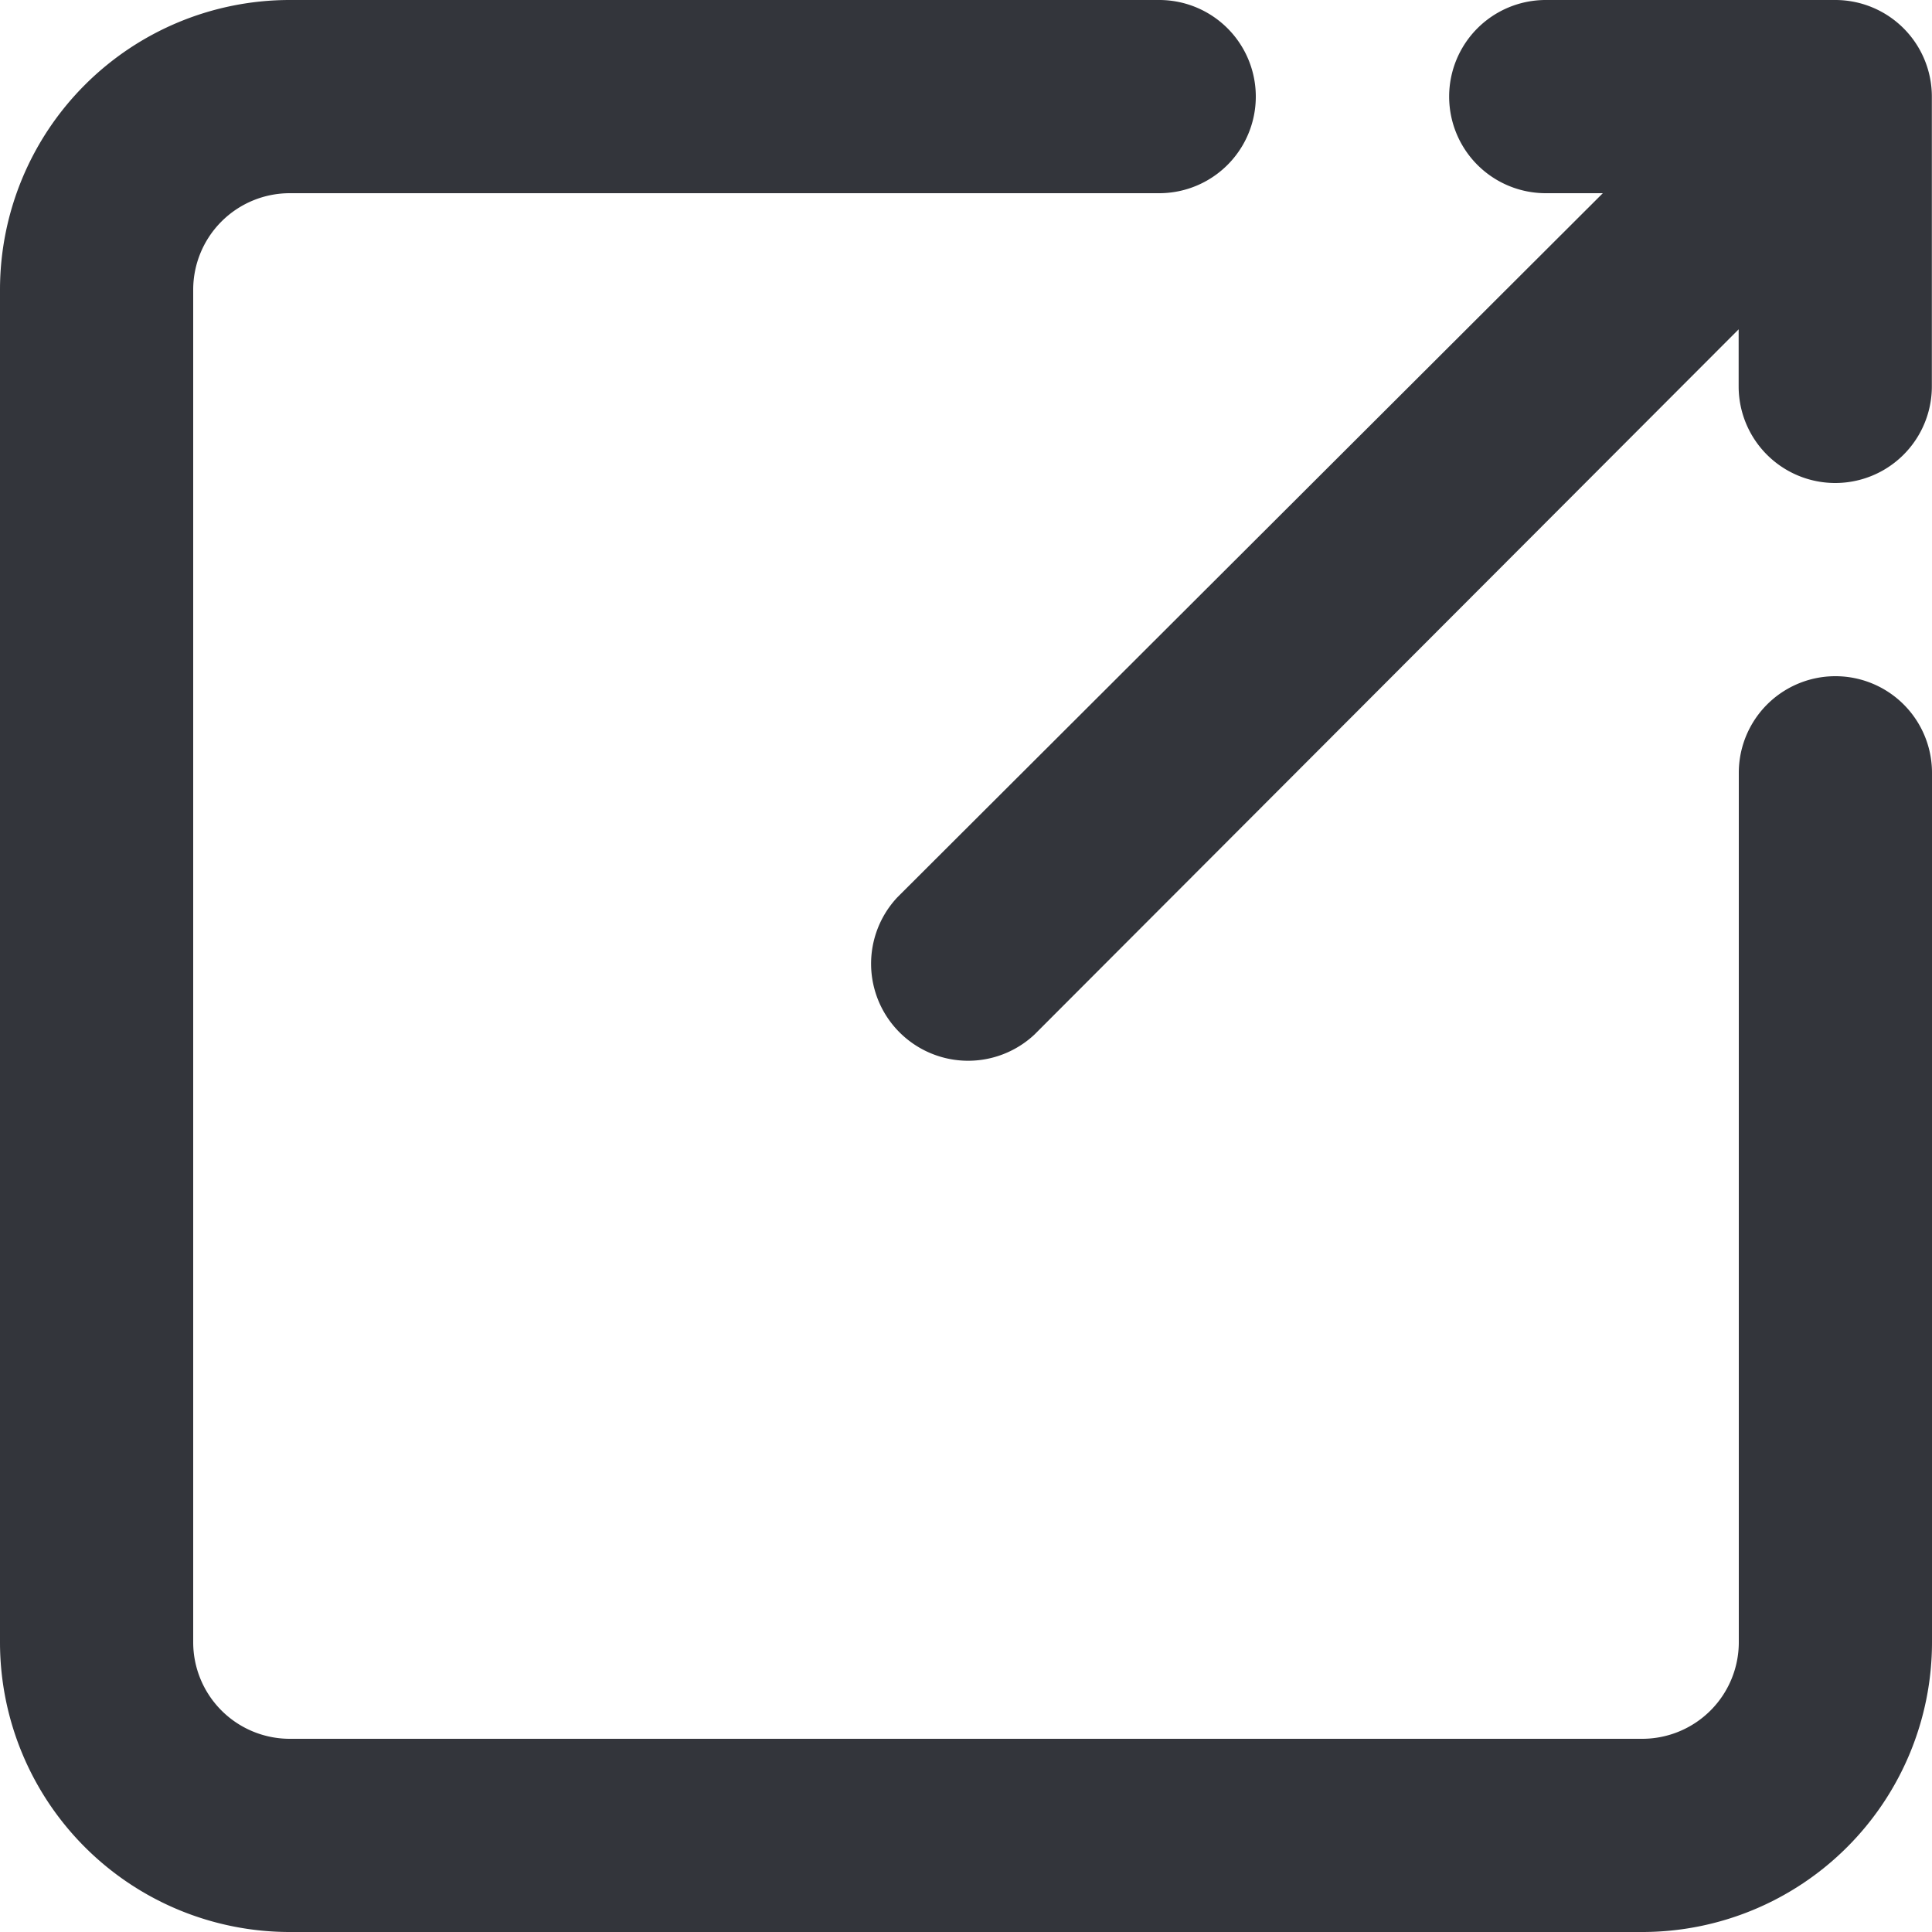
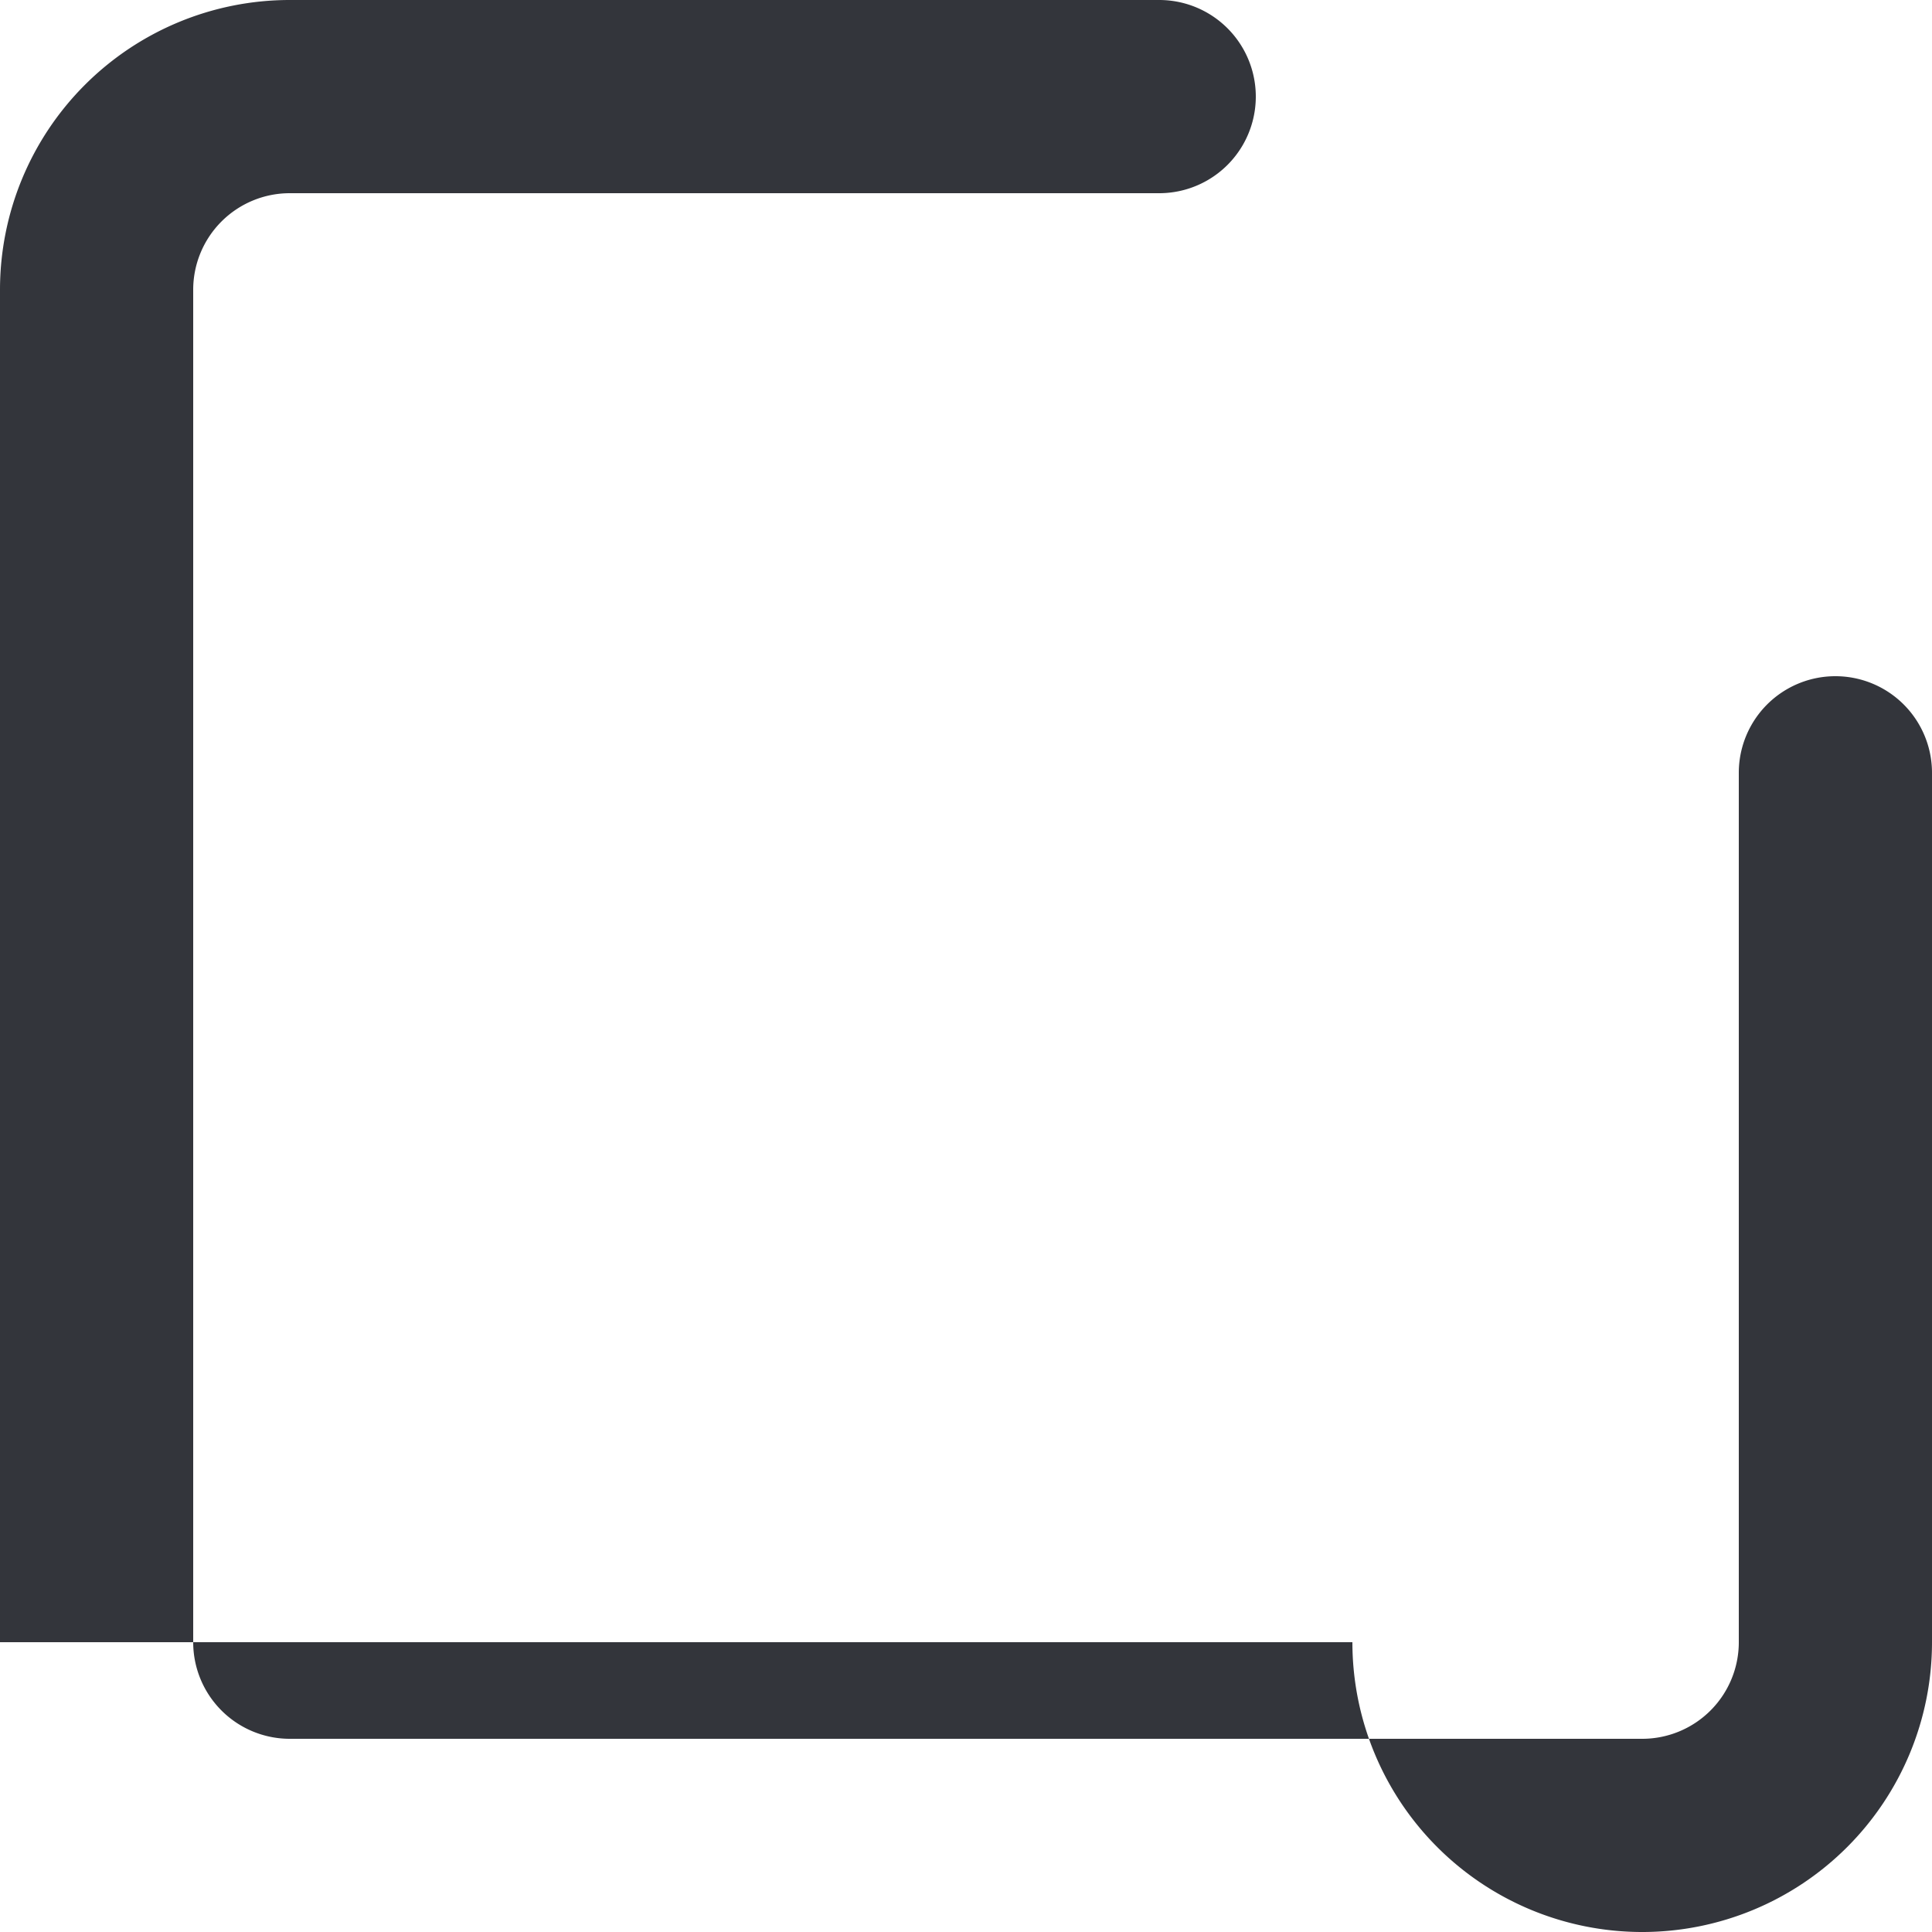
<svg xmlns="http://www.w3.org/2000/svg" width="13" height="13" viewBox="0 0 13 13">
  <g id="_25._Open" data-name="25. Open" transform="translate(-2 -2)">
-     <path id="パス_278" data-name="パス 278" d="M13.7,7.2v5.85a.65.65,0,0,1-.65.65H3.95a.65.65,0,0,1-.65-.65V3.95a.65.65,0,0,1,.65-.65H9.8A.65.65,0,1,0,9.8,2H3.95A1.95,1.95,0,0,0,2,3.95v9.1A1.95,1.95,0,0,0,3.95,15h9.1A1.95,1.95,0,0,0,15,13.05V7.2a.65.65,0,1,0-1.3,0Z" fill="#33353b" />
-     <path id="パス_279" data-name="パス 279" d="M17.5,2h-1.95a.65.65,0,1,0,0,1.3h.384L11.187,8.038a.653.653,0,0,0,.923.923l4.738-4.745V4.6a.65.65,0,1,0,1.3,0V2.65A.65.65,0,0,0,17.5,2Z" transform="translate(-3.149)" fill="#33353b" />
+     <path id="パス_278" data-name="パス 278" d="M13.7,7.2v5.85a.65.65,0,0,1-.65.65H3.95a.65.65,0,0,1-.65-.65V3.95a.65.65,0,0,1,.65-.65H9.8A.65.65,0,1,0,9.8,2H3.95A1.95,1.95,0,0,0,2,3.95v9.1h9.1A1.95,1.95,0,0,0,15,13.05V7.2a.65.65,0,1,0-1.3,0Z" fill="#33353b" />
  </g>
</svg>